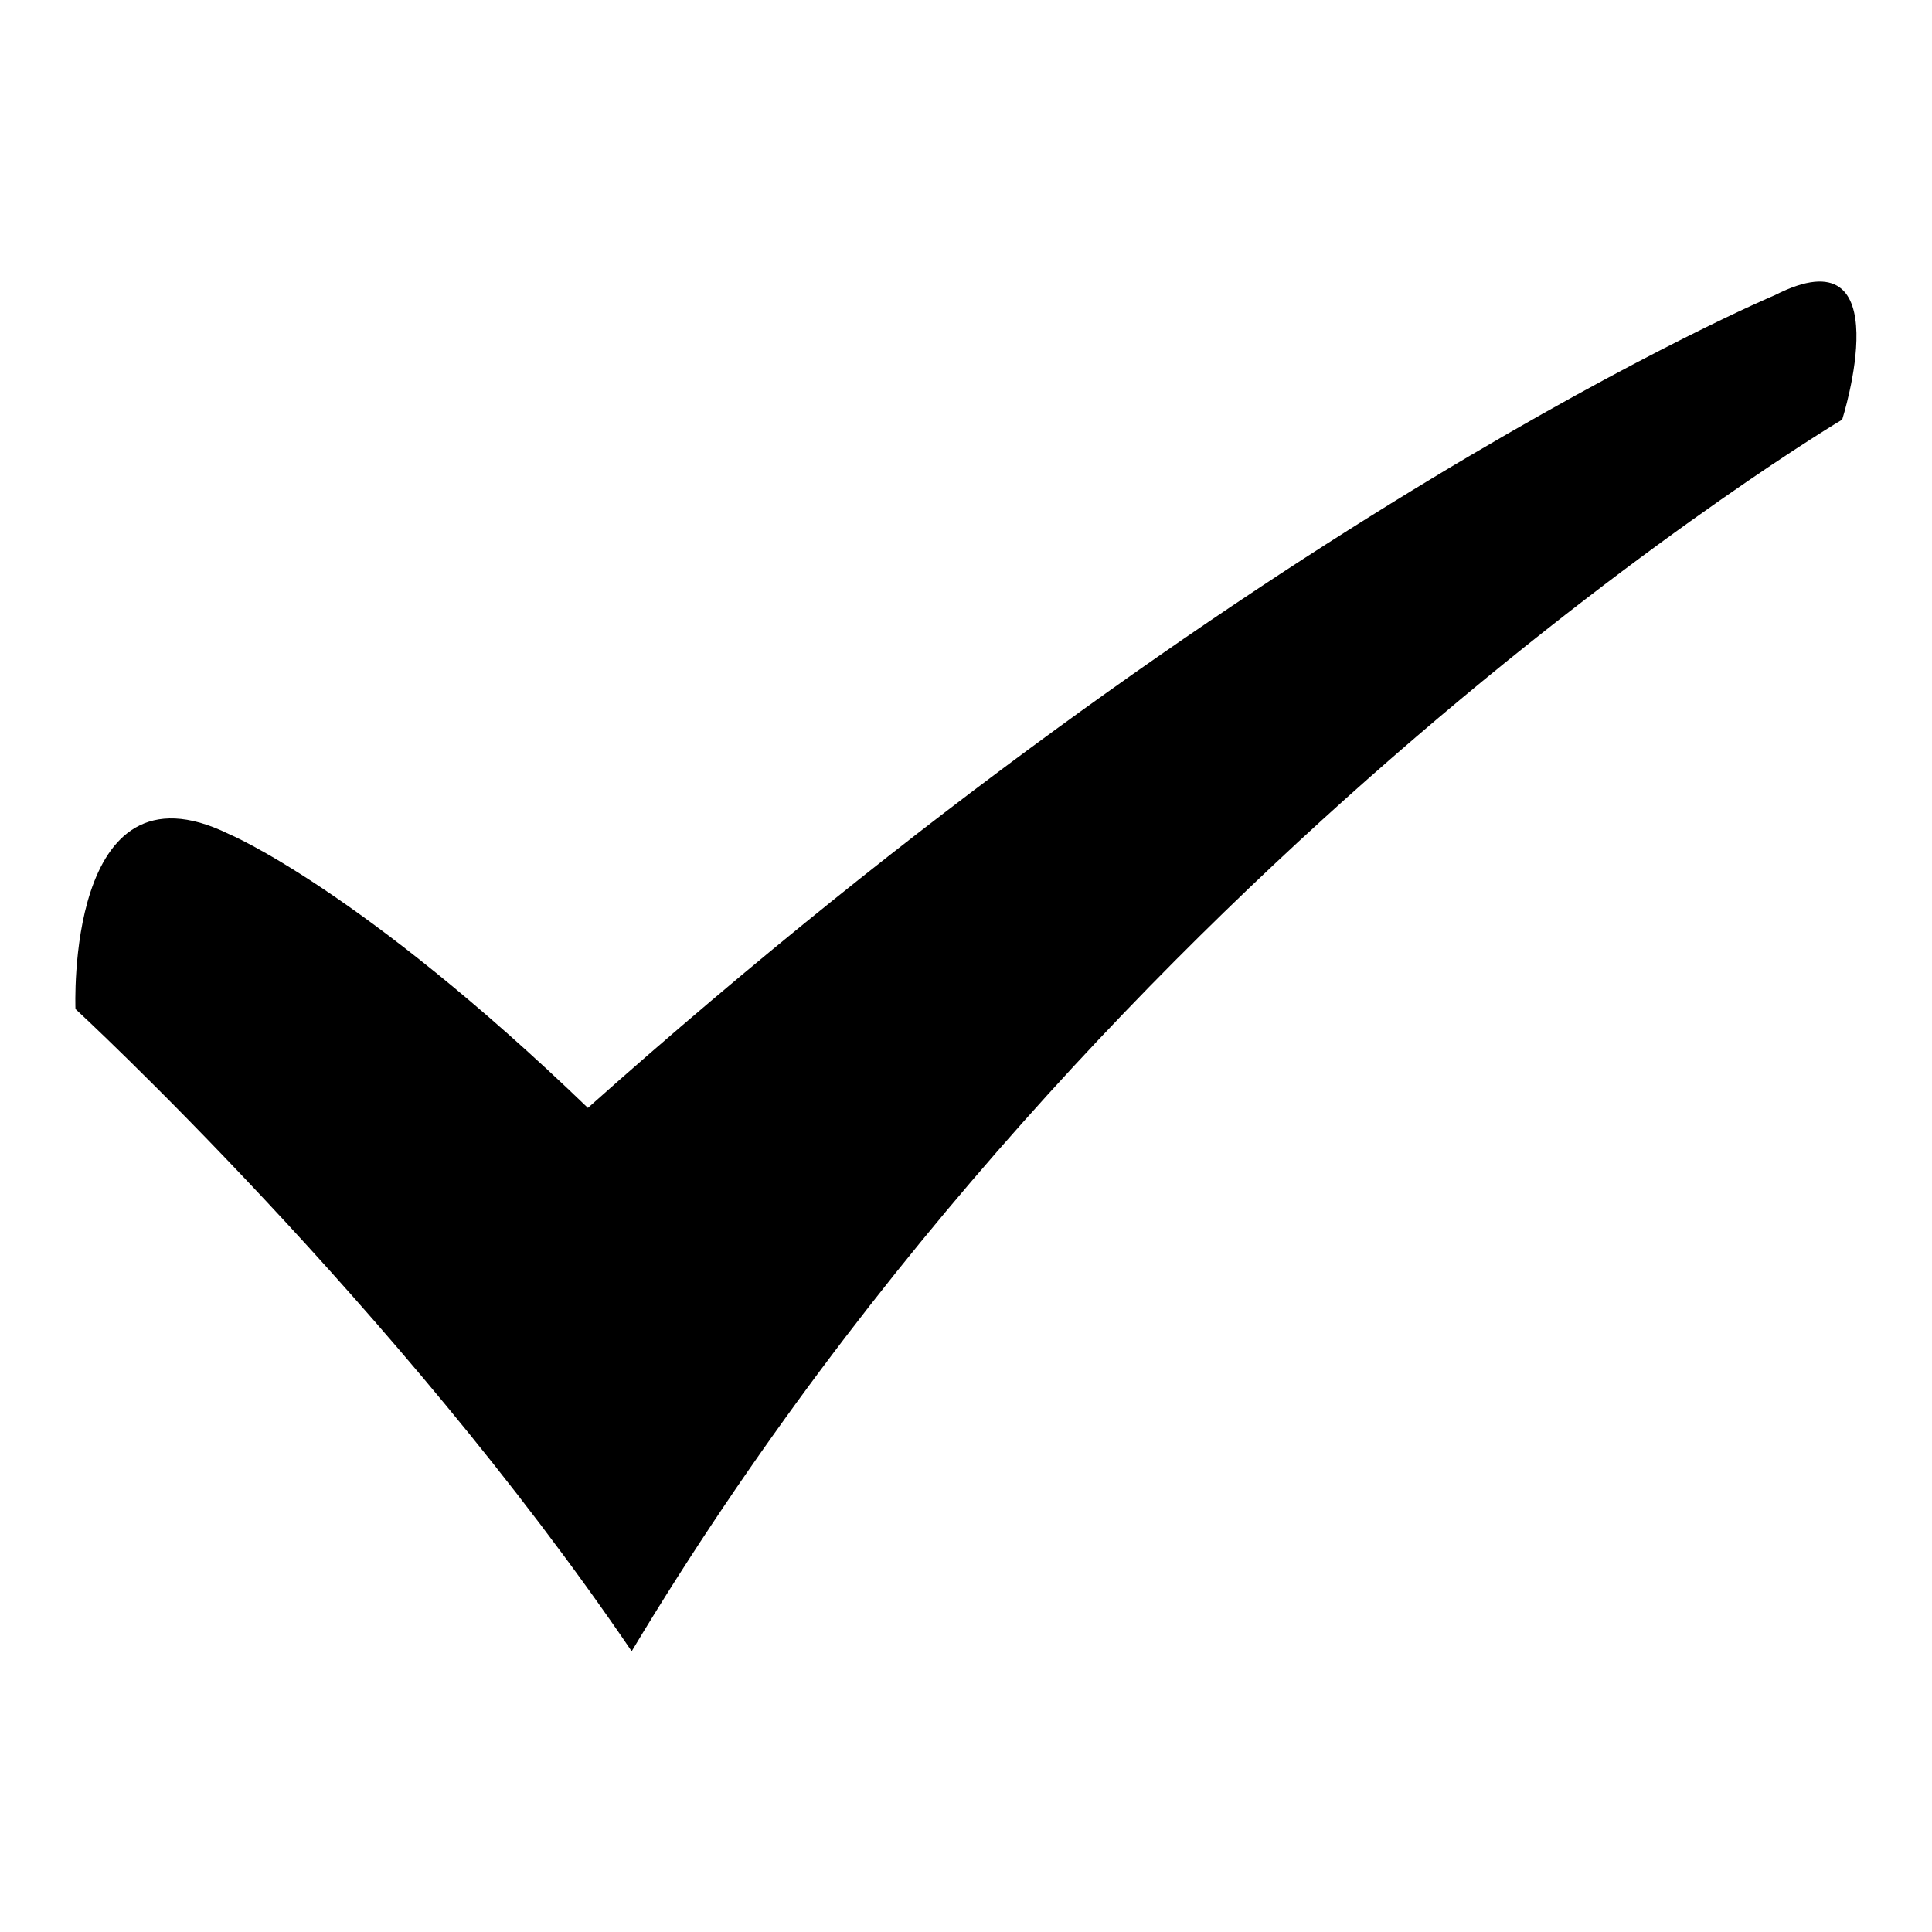
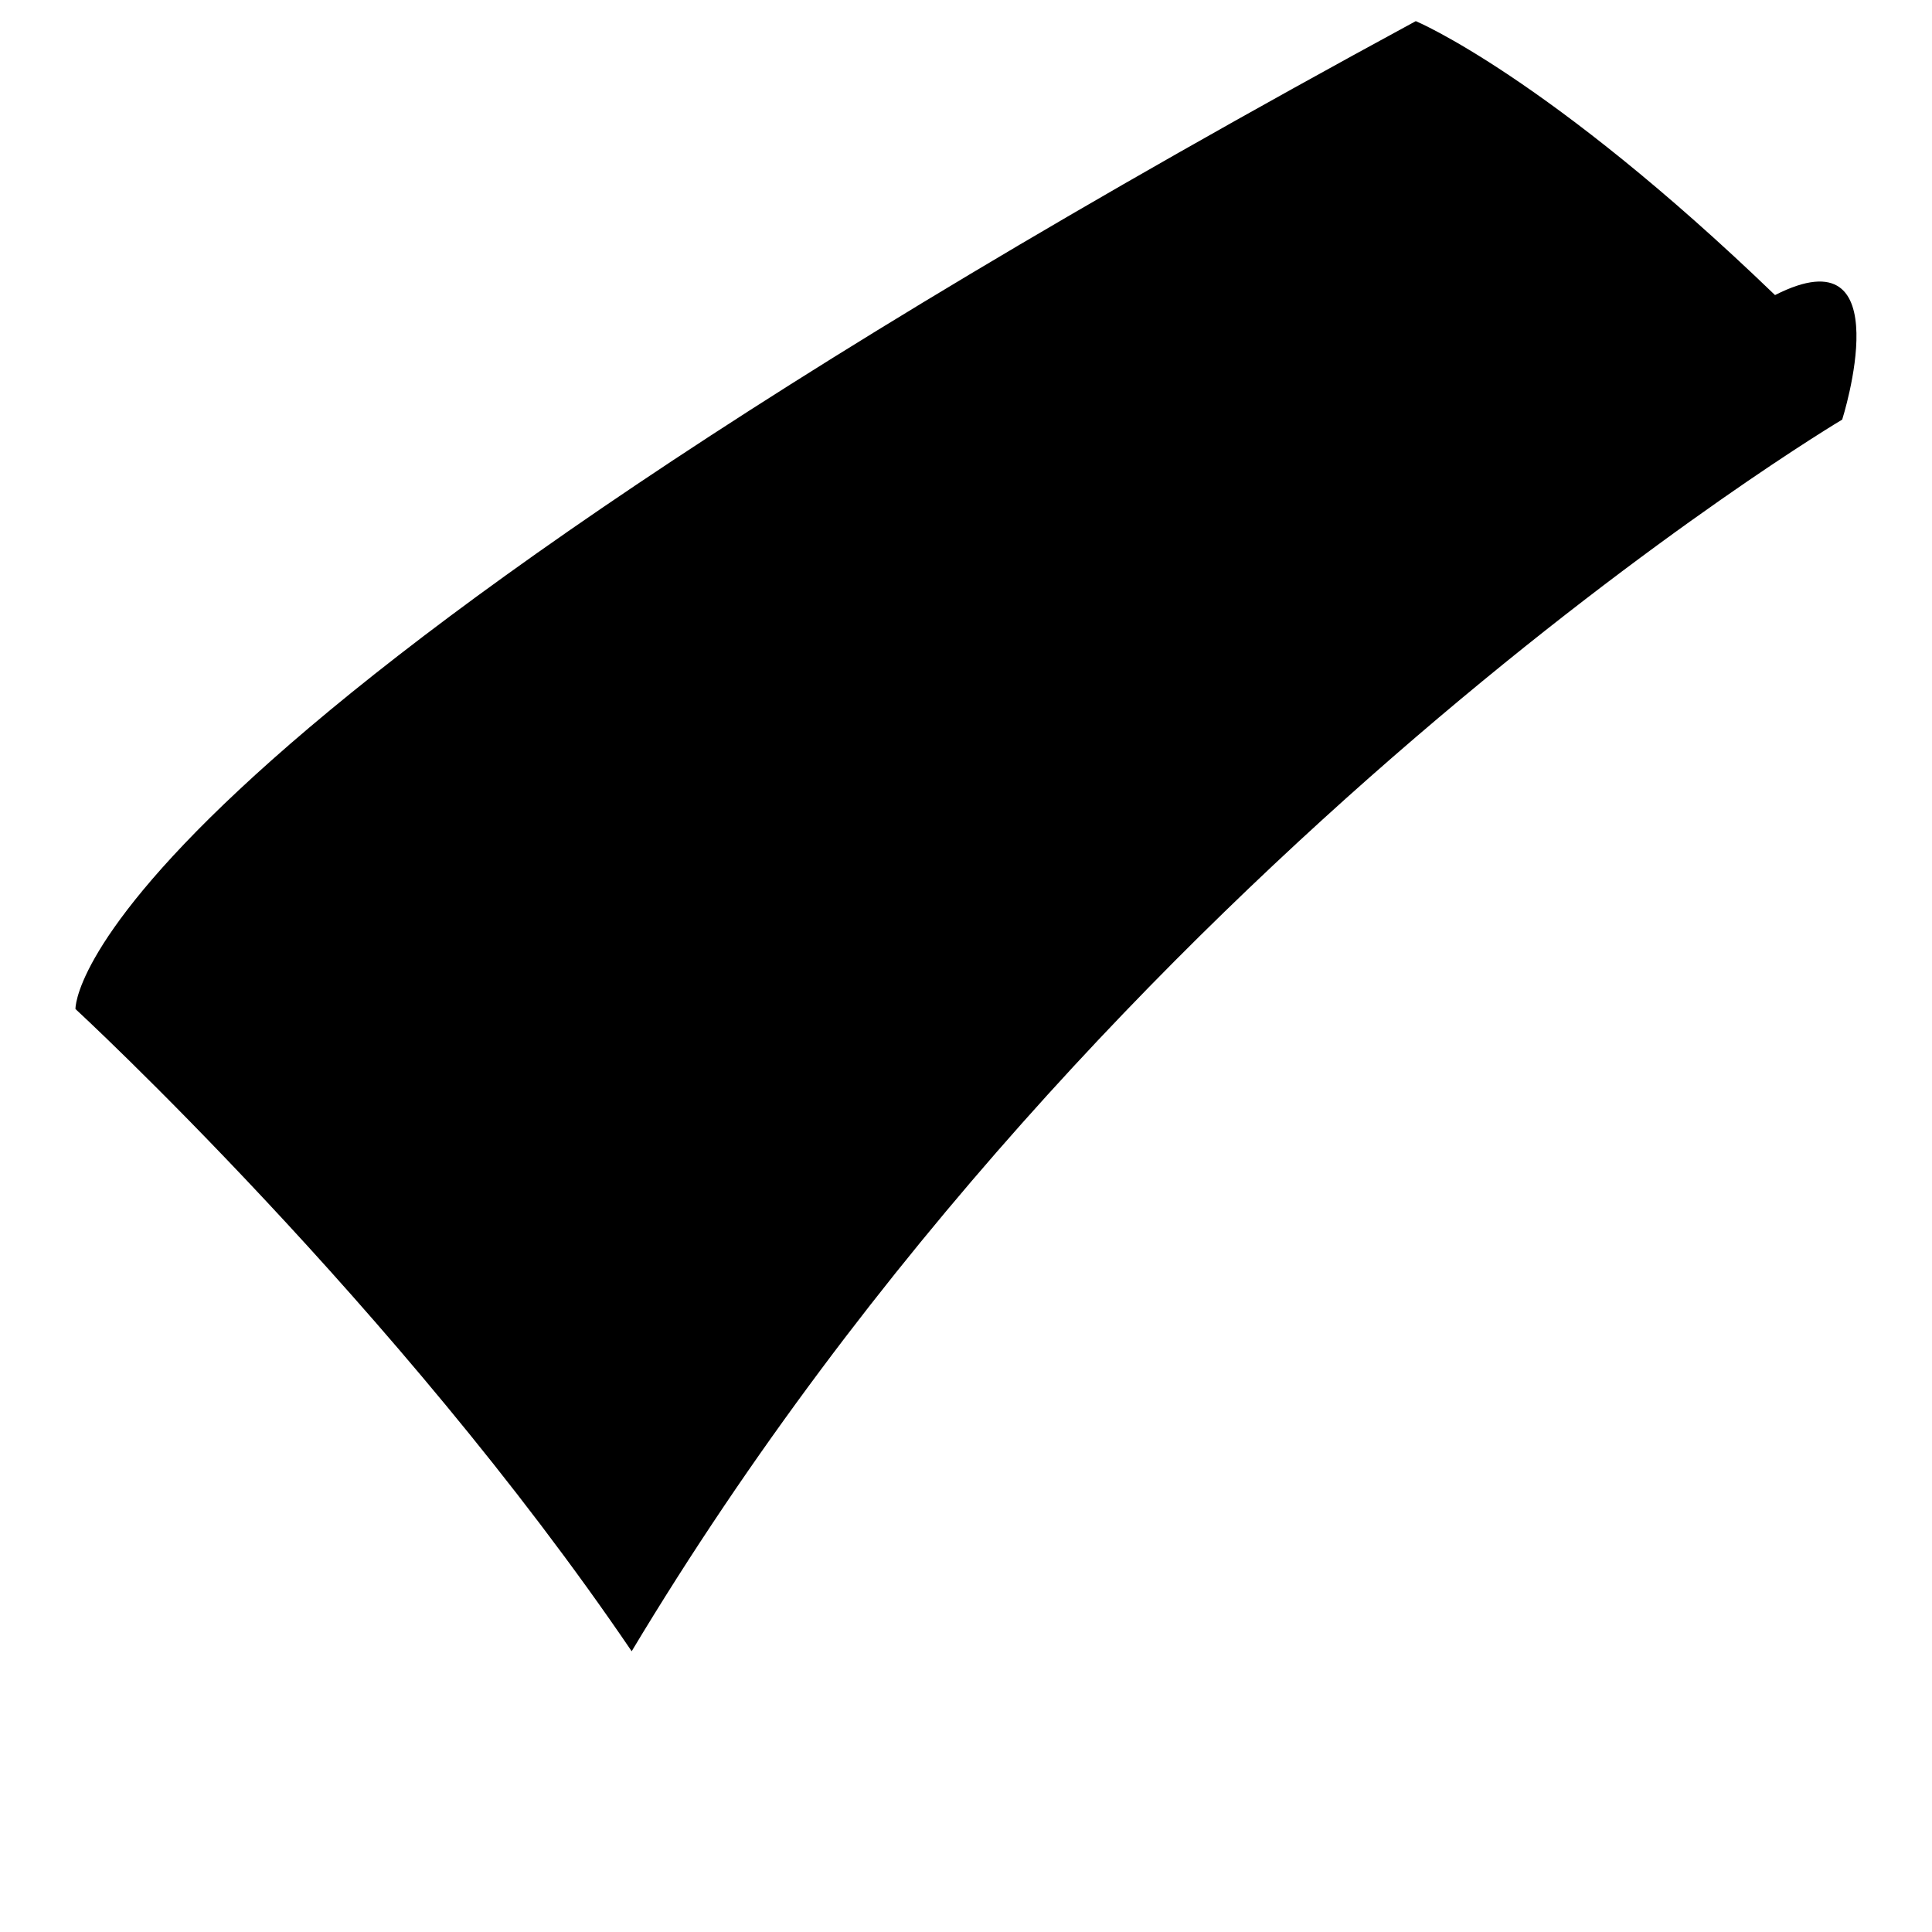
<svg xmlns="http://www.w3.org/2000/svg" version="1.1" x="0px" y="0px" viewBox="0 0 256 256" enable-background="new 0 0 256 256" xml:space="preserve">
  <g>
-     <path fill="#000000" d="M10,133.7c0,0,42.6,39.3,73.7,85.1C146.9,113.4,244.1,55.6,244.1,55.6s8-25.1-8.9-16.5 c0,0-69,29-157.3,107.7c-30.1-29-47.6-36.3-47.6-36.3C8.6,99.9,10,133.7,10,133.7z" />
+     <path fill="#000000" d="M10,133.7c0,0,42.6,39.3,73.7,85.1C146.9,113.4,244.1,55.6,244.1,55.6s8-25.1-8.9-16.5 c-30.1-29-47.6-36.3-47.6-36.3C8.6,99.9,10,133.7,10,133.7z" />
  </g>
</svg>